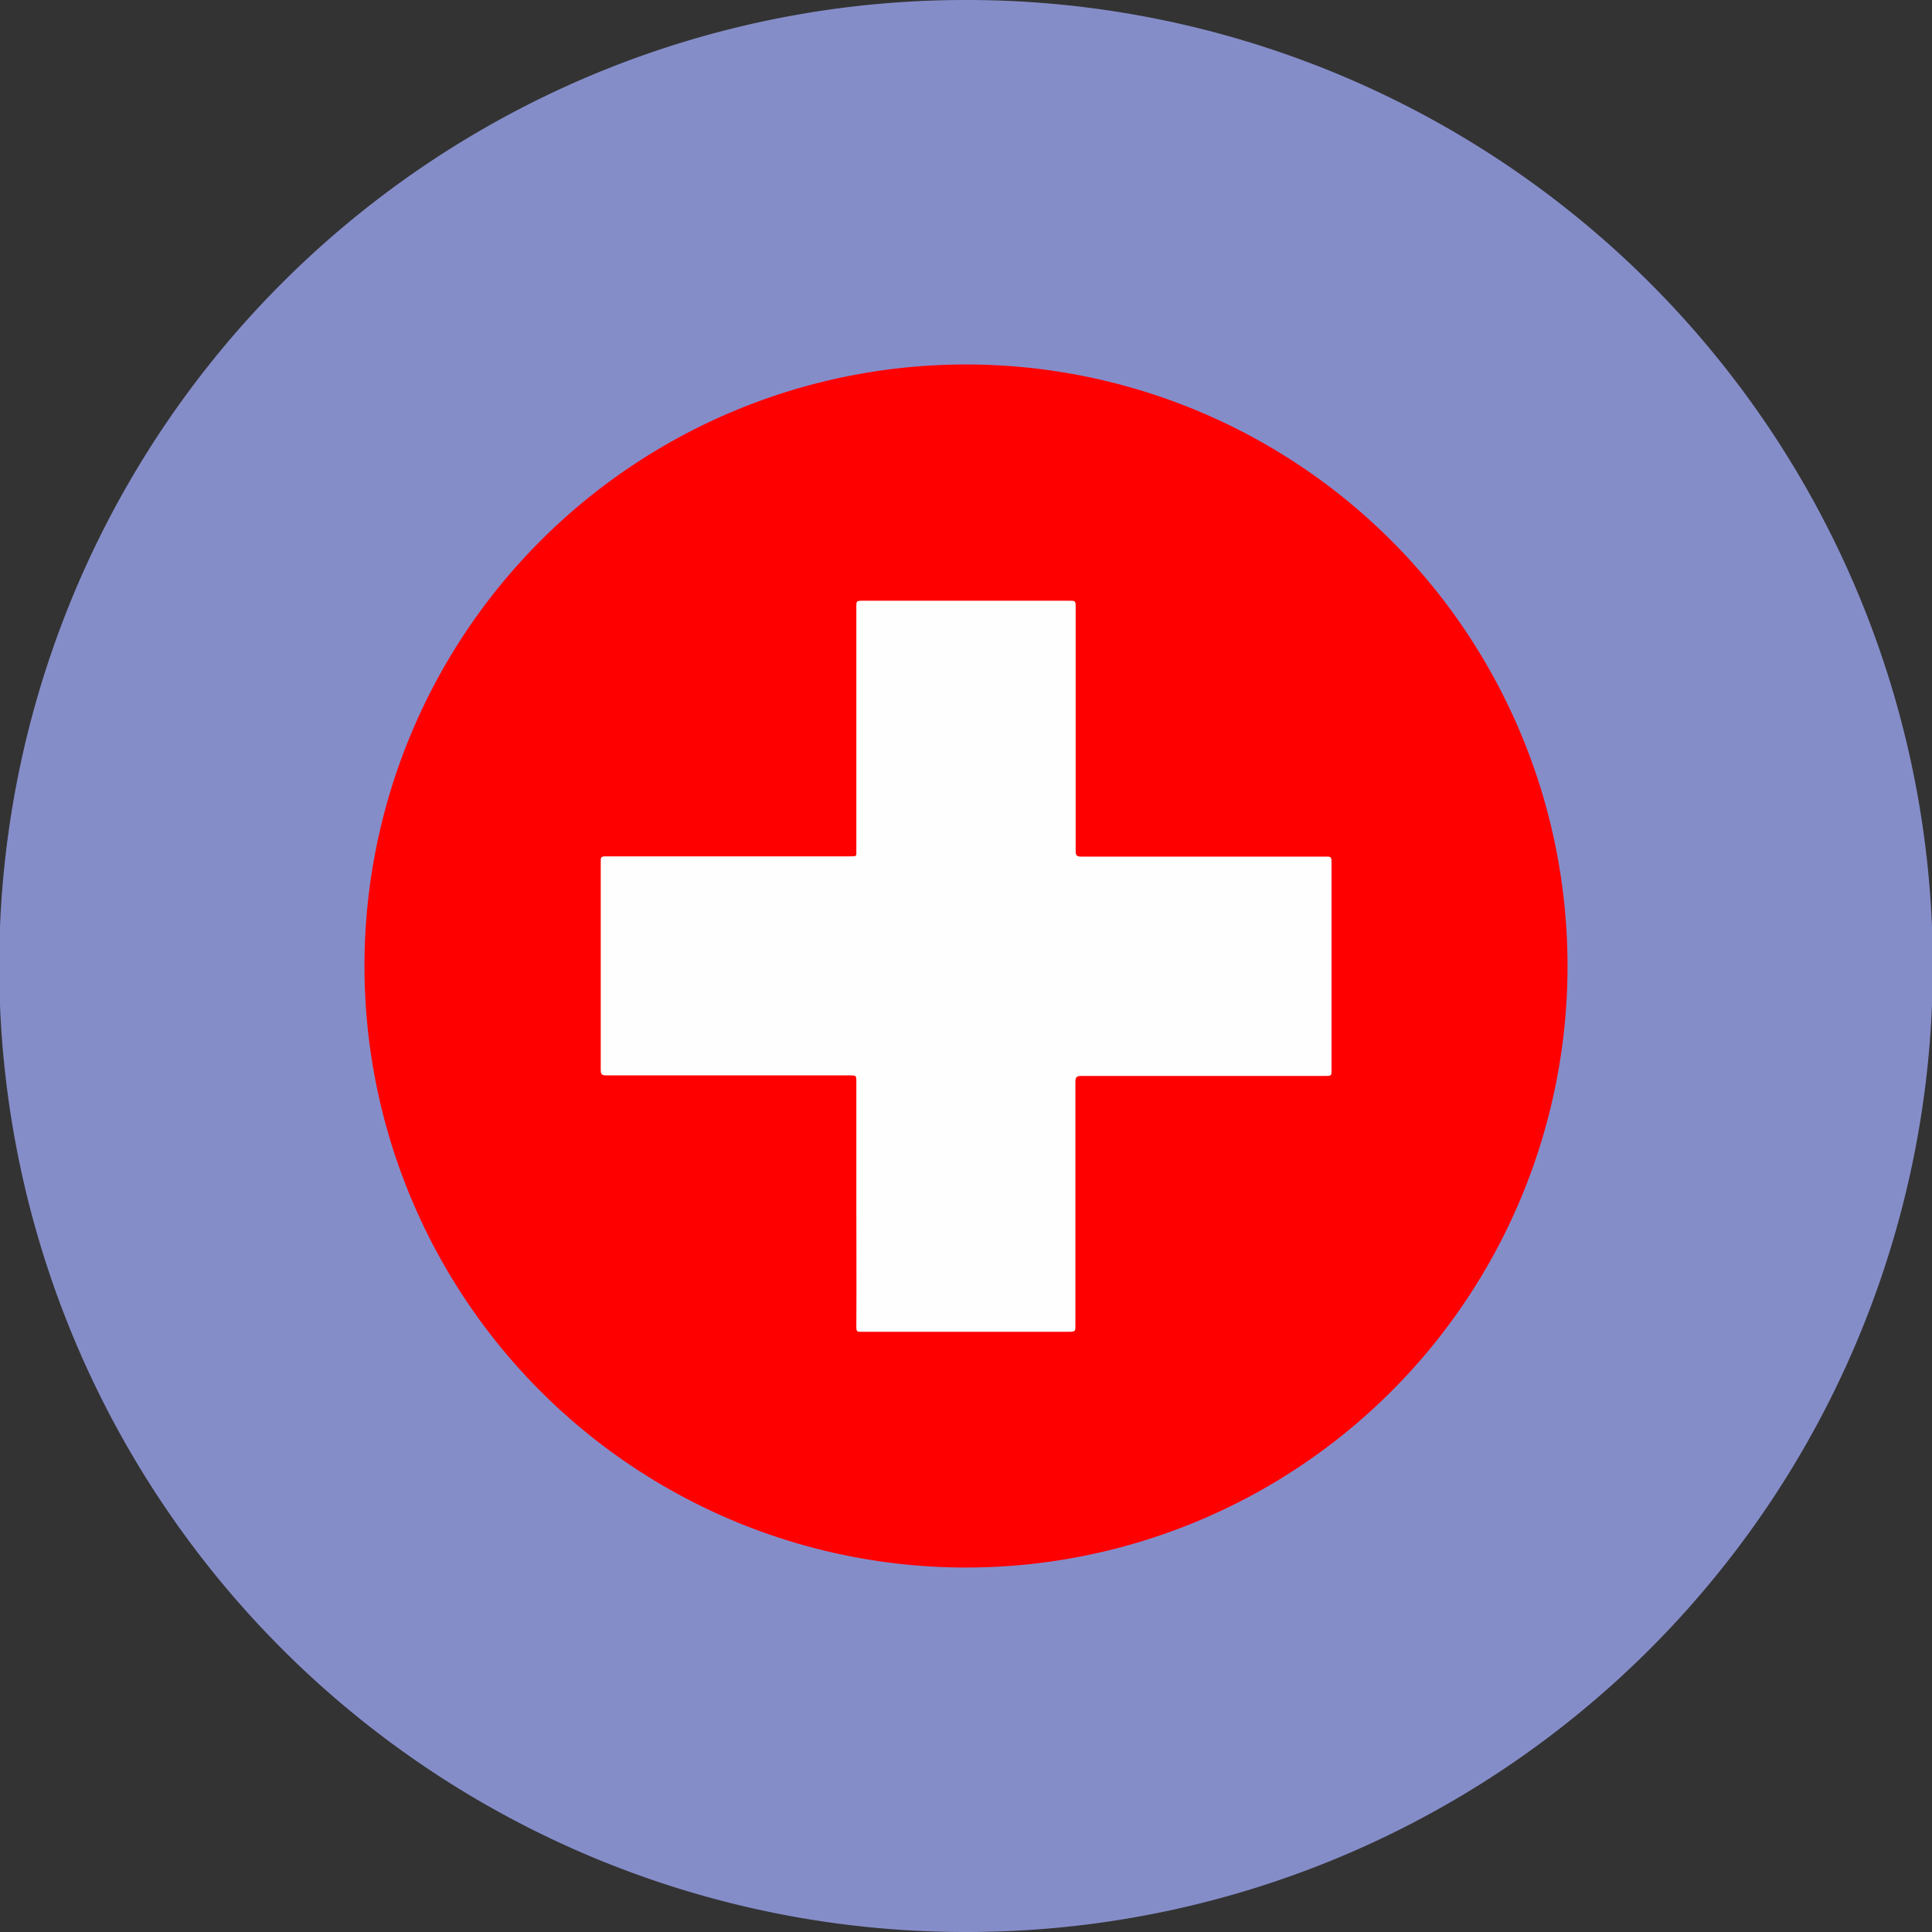
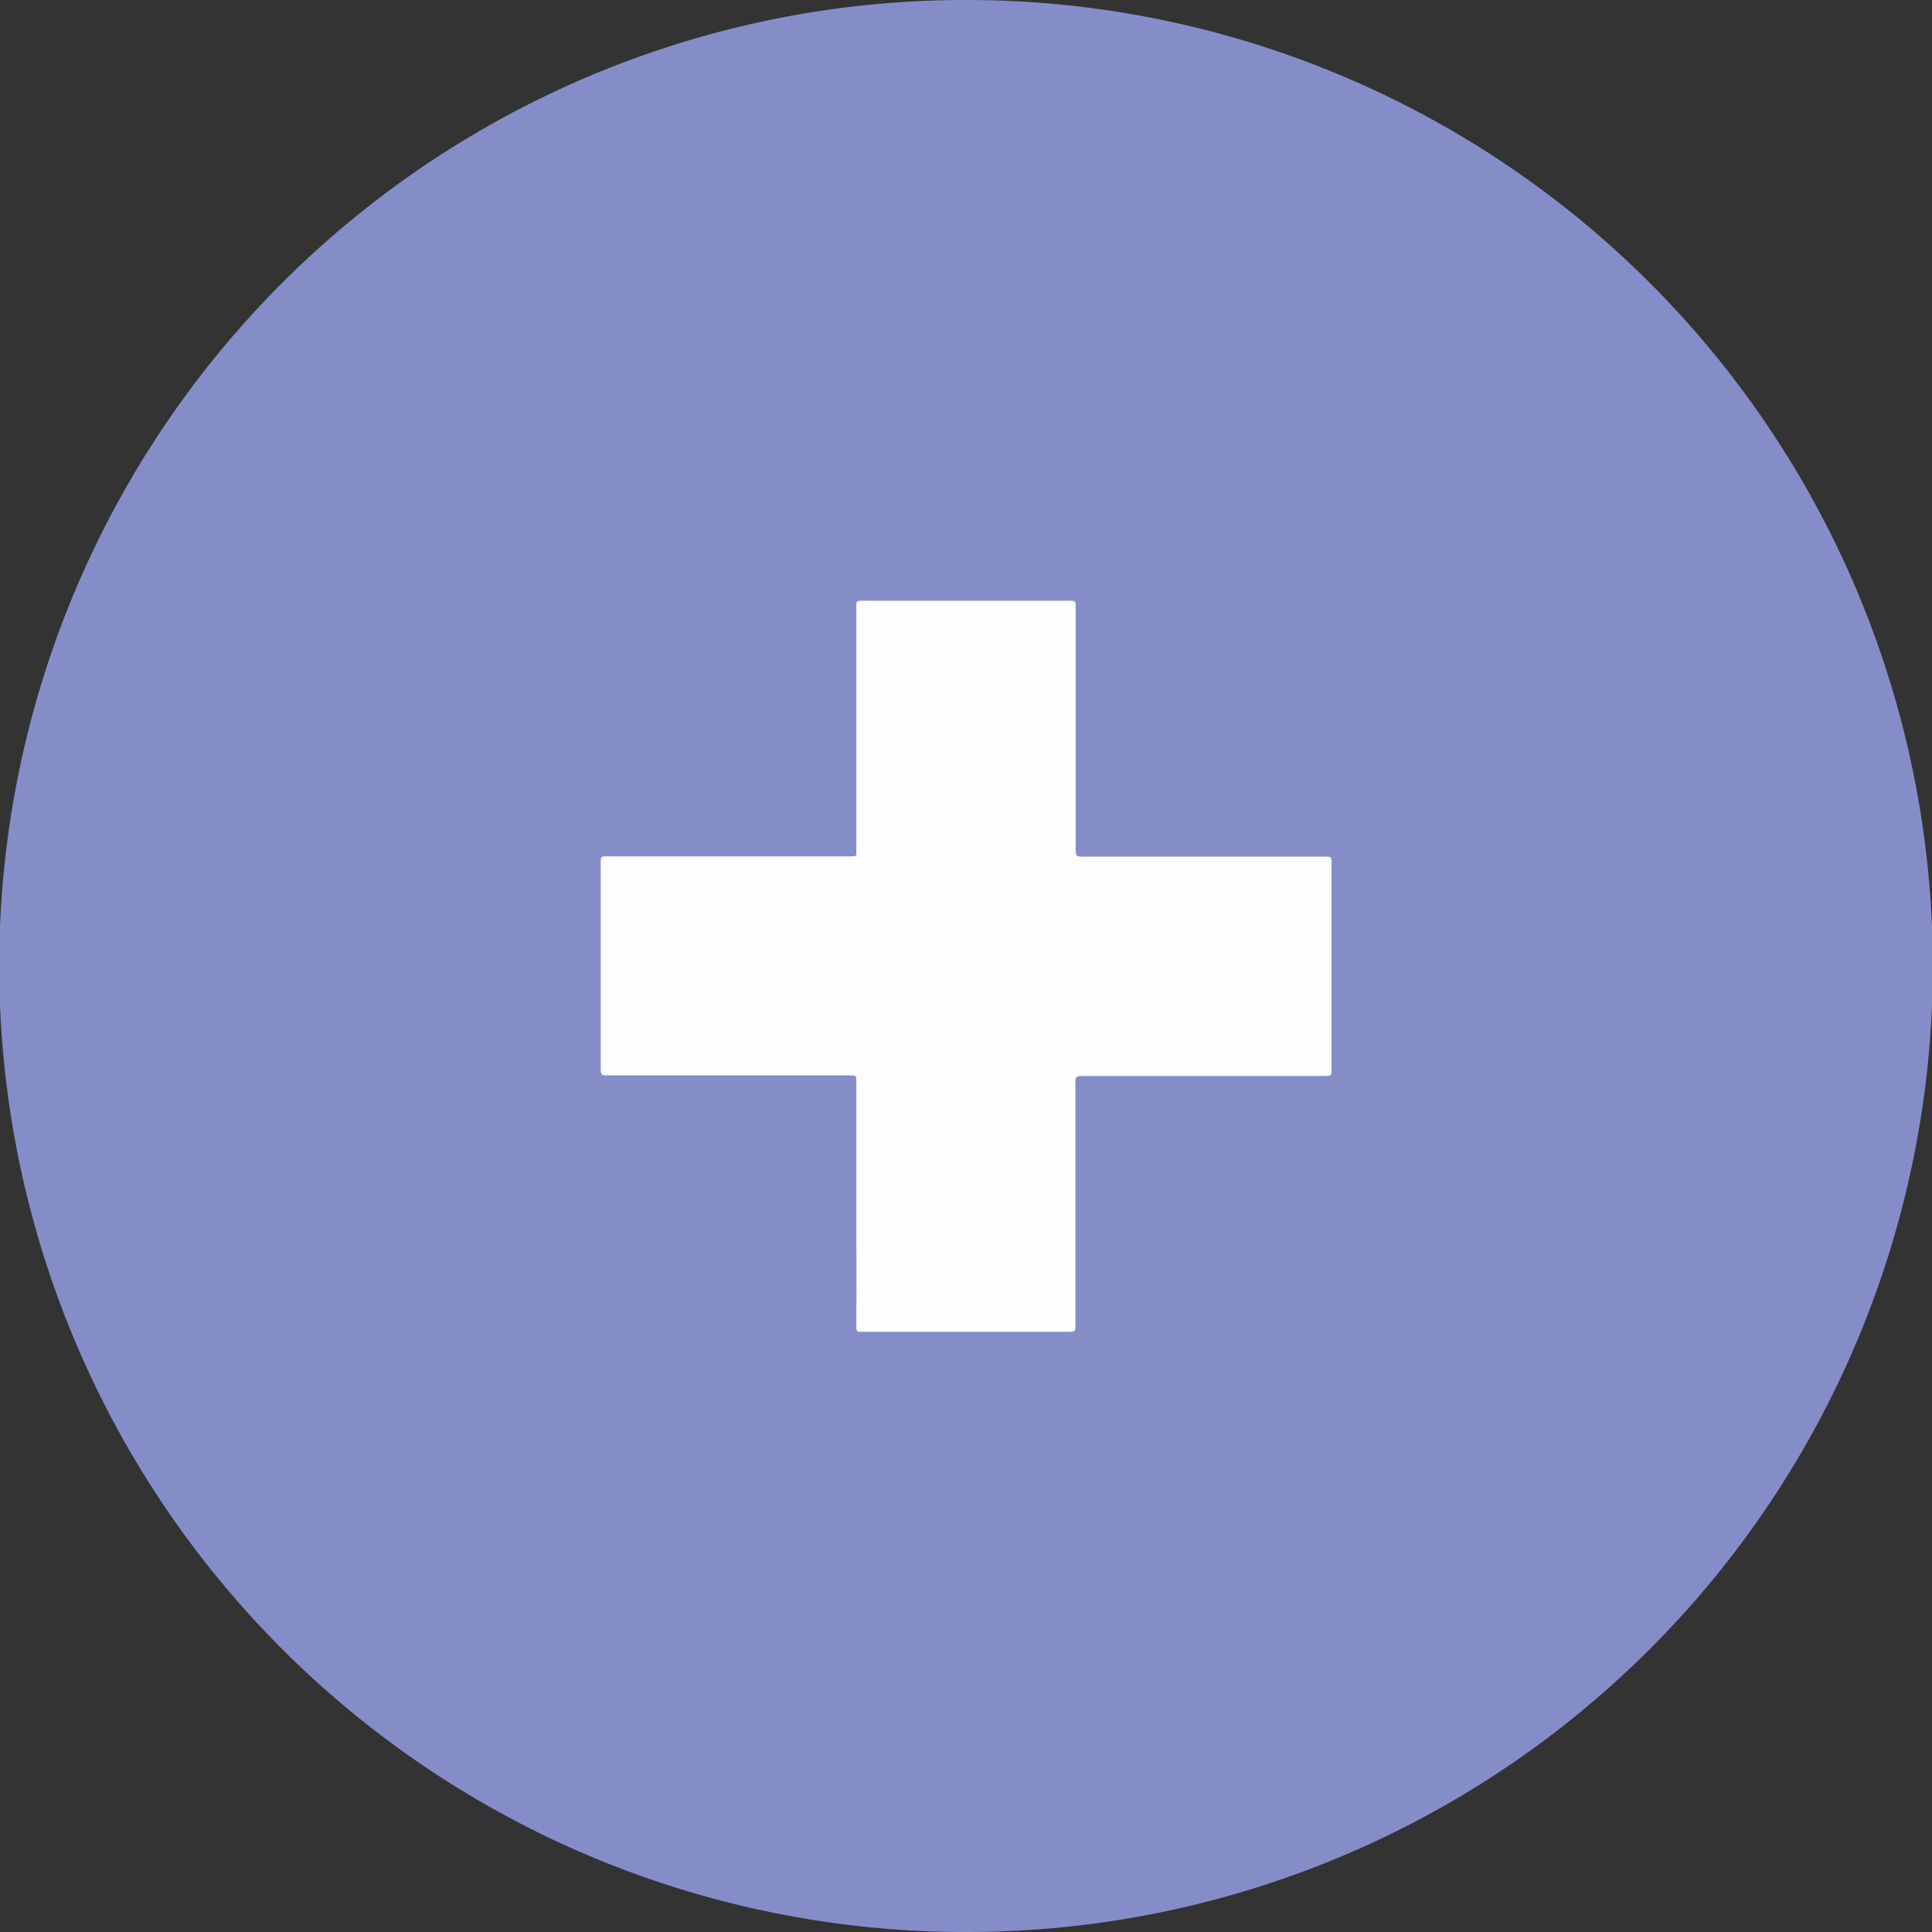
<svg xmlns="http://www.w3.org/2000/svg" width="72.94" height="72.94" viewBox="0 0 72.94 72.94">
  <rect x="0" y="0" width="72.94" height="72.94" fill="#333333" stroke="none" />
  <defs>
    <style>.a{fill:#858dc9;}.b{fill:#fe0000;}.c{fill:#fefefe;}</style>
  </defs>
  <path class="a" d="M-1.5-23.47A36.47,36.47,0,0,0-38,13,36.47,36.47,0,0,0-1.5,49.47,36.47,36.47,0,0,0,35,13h0A36.47,36.47,0,0,0-1.5-23.47" transform="translate(37.97 23.47)" />
-   <path class="b" d="M-24.21,13A22.71,22.71,0,0,1-1.5-9.71,22.71,22.71,0,0,1,21.21,13,22.71,22.71,0,0,1-1.5,35.71h0A22.71,22.71,0,0,1-24.21,13Z" transform="translate(37.97 23.47)" />
  <path class="c" d="M-5.64,22V17.38c0-.25,0-.25-.25-.25h-9.19c-.18,0-.21-.05-.21-.22V9.07c0-.17,0-.21.2-.21h9.22c.26,0,.23,0,.23-.23,0-3.07,0-6.14,0-9.21,0-.18,0-.21.22-.21H2.43c.17,0,.21,0,.21.2,0,3.09,0,6.17,0,9.25,0,.17.05.21.21.21h9.25c.15,0,.2,0,.2.2v7.88c0,.17,0,.2-.2.2H2.86c-.19,0-.23.05-.23.23,0,3.07,0,6.14,0,9.21,0,.18,0,.22-.22.22H-5.45c-.15,0-.19,0-.19-.18C-5.63,25.06-5.64,23.52-5.64,22Z" transform="translate(37.97 23.47)" />
</svg>